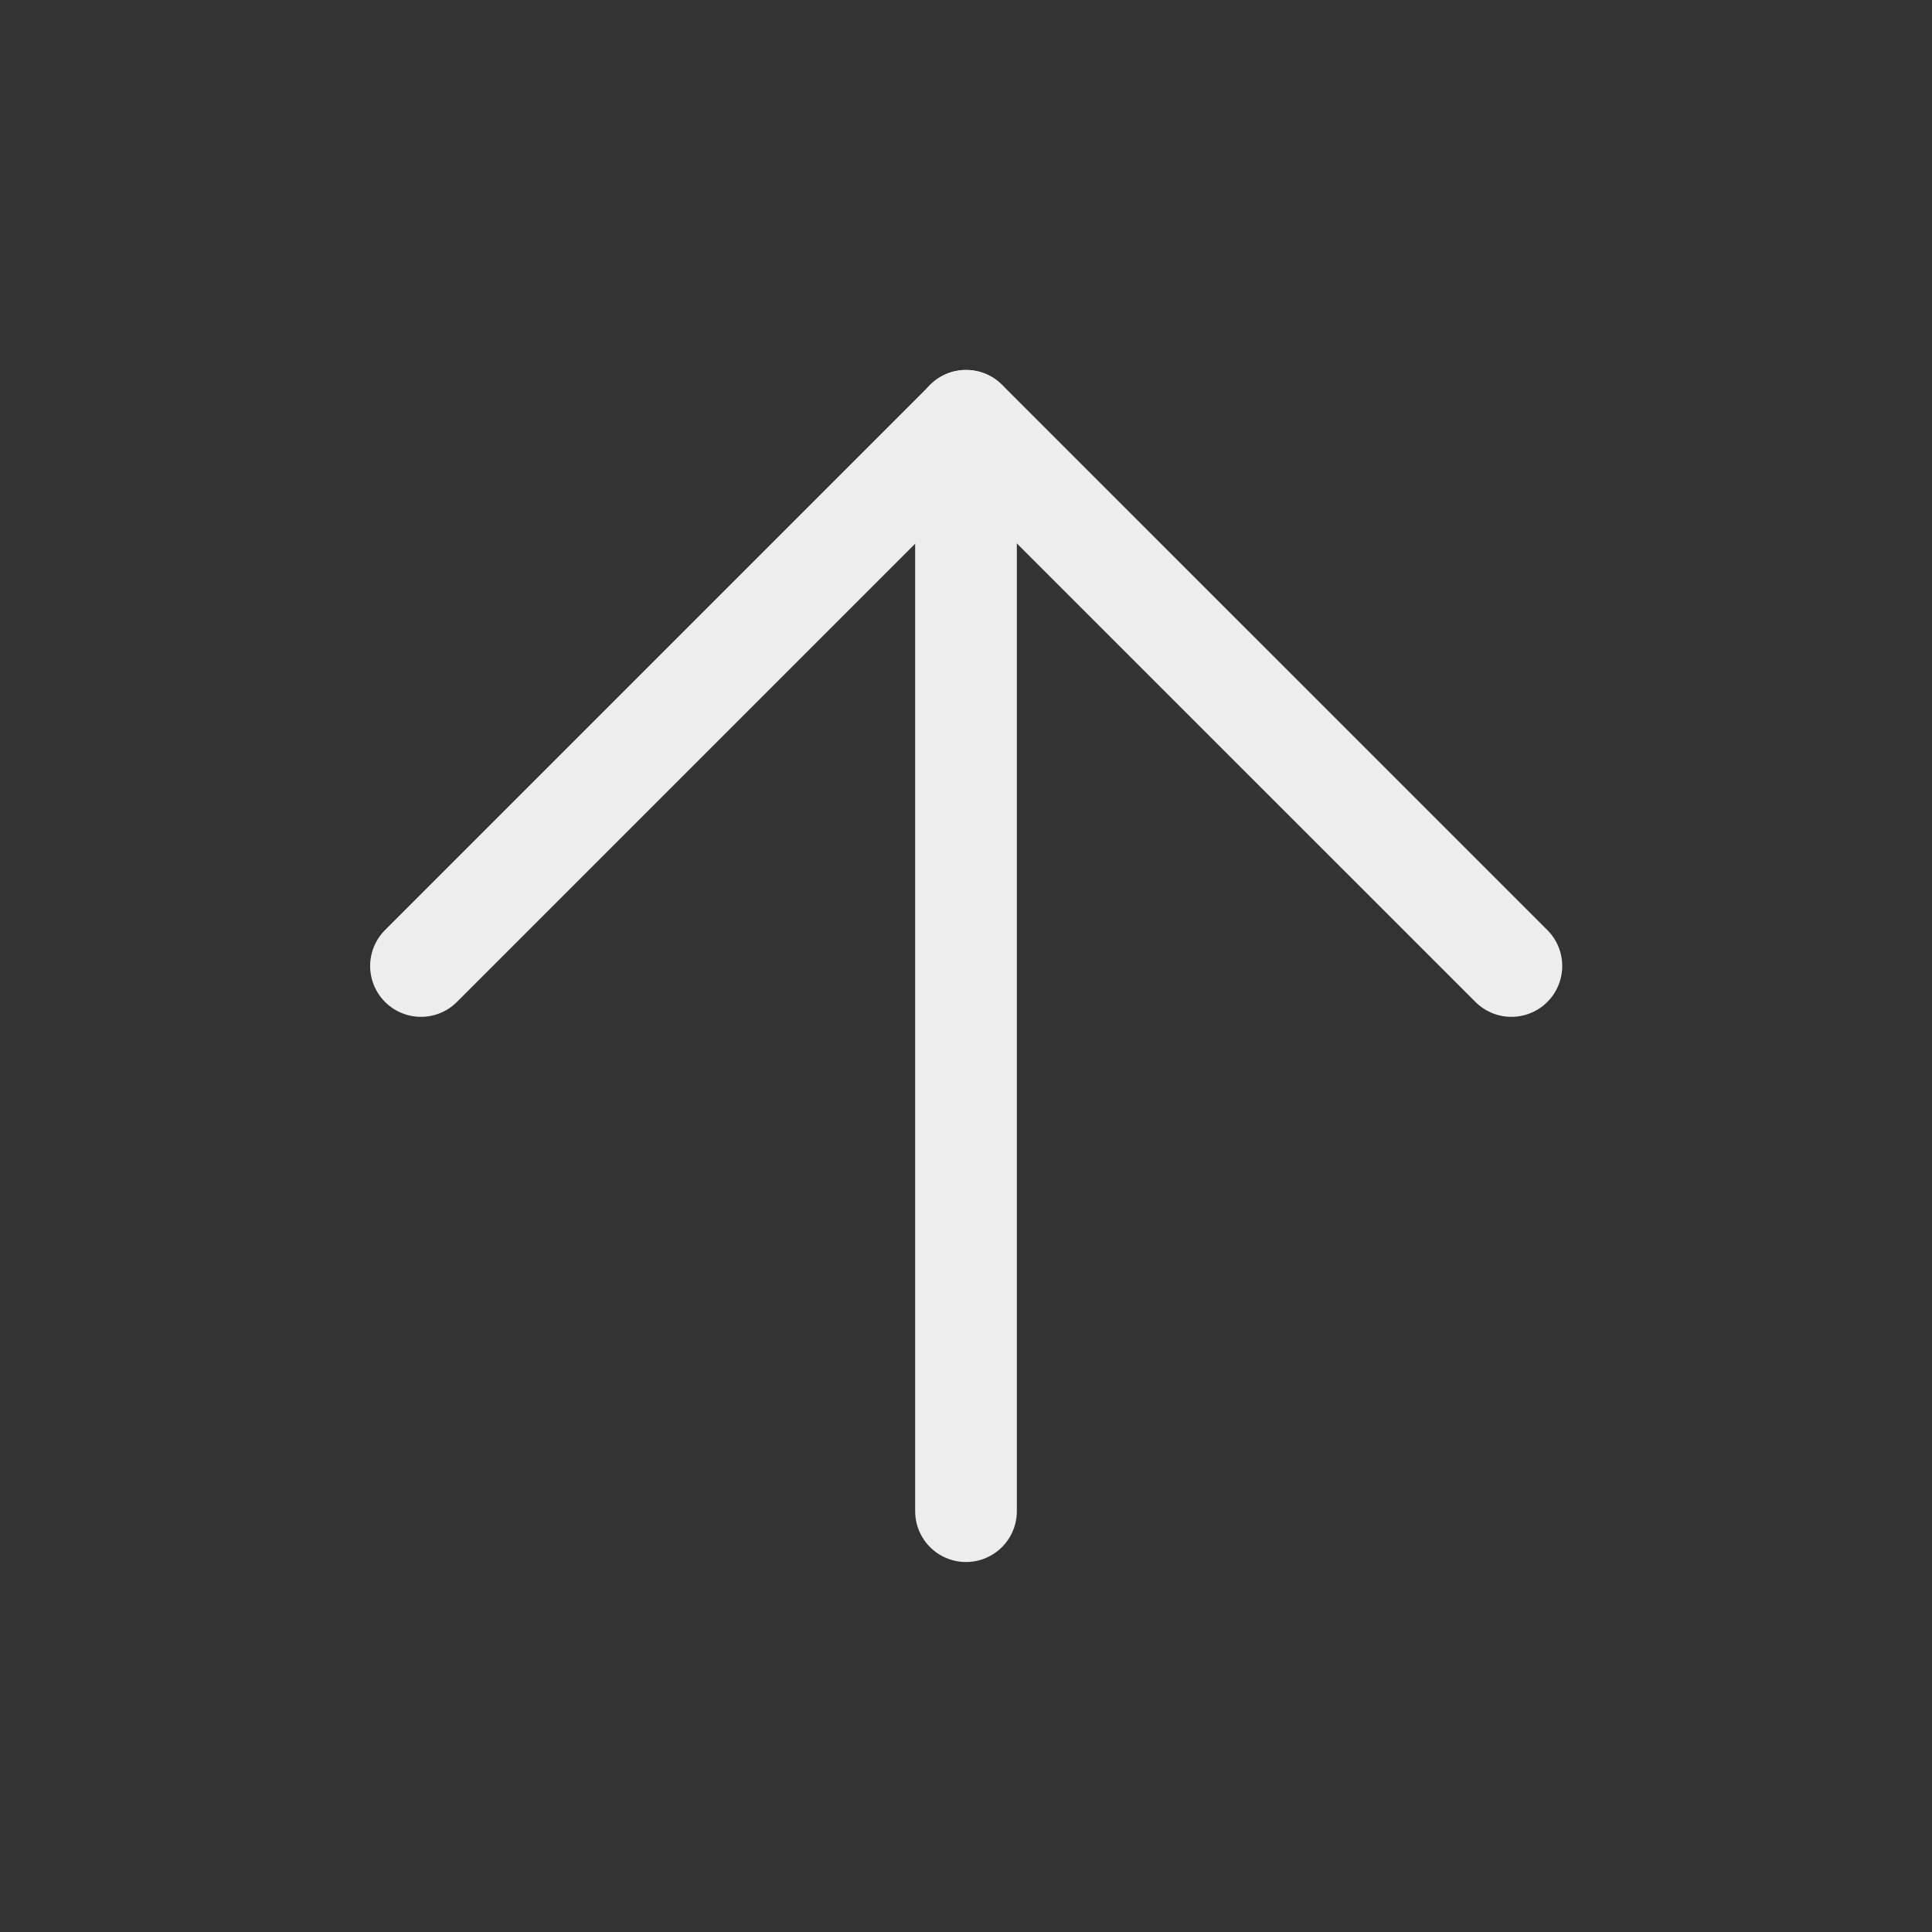
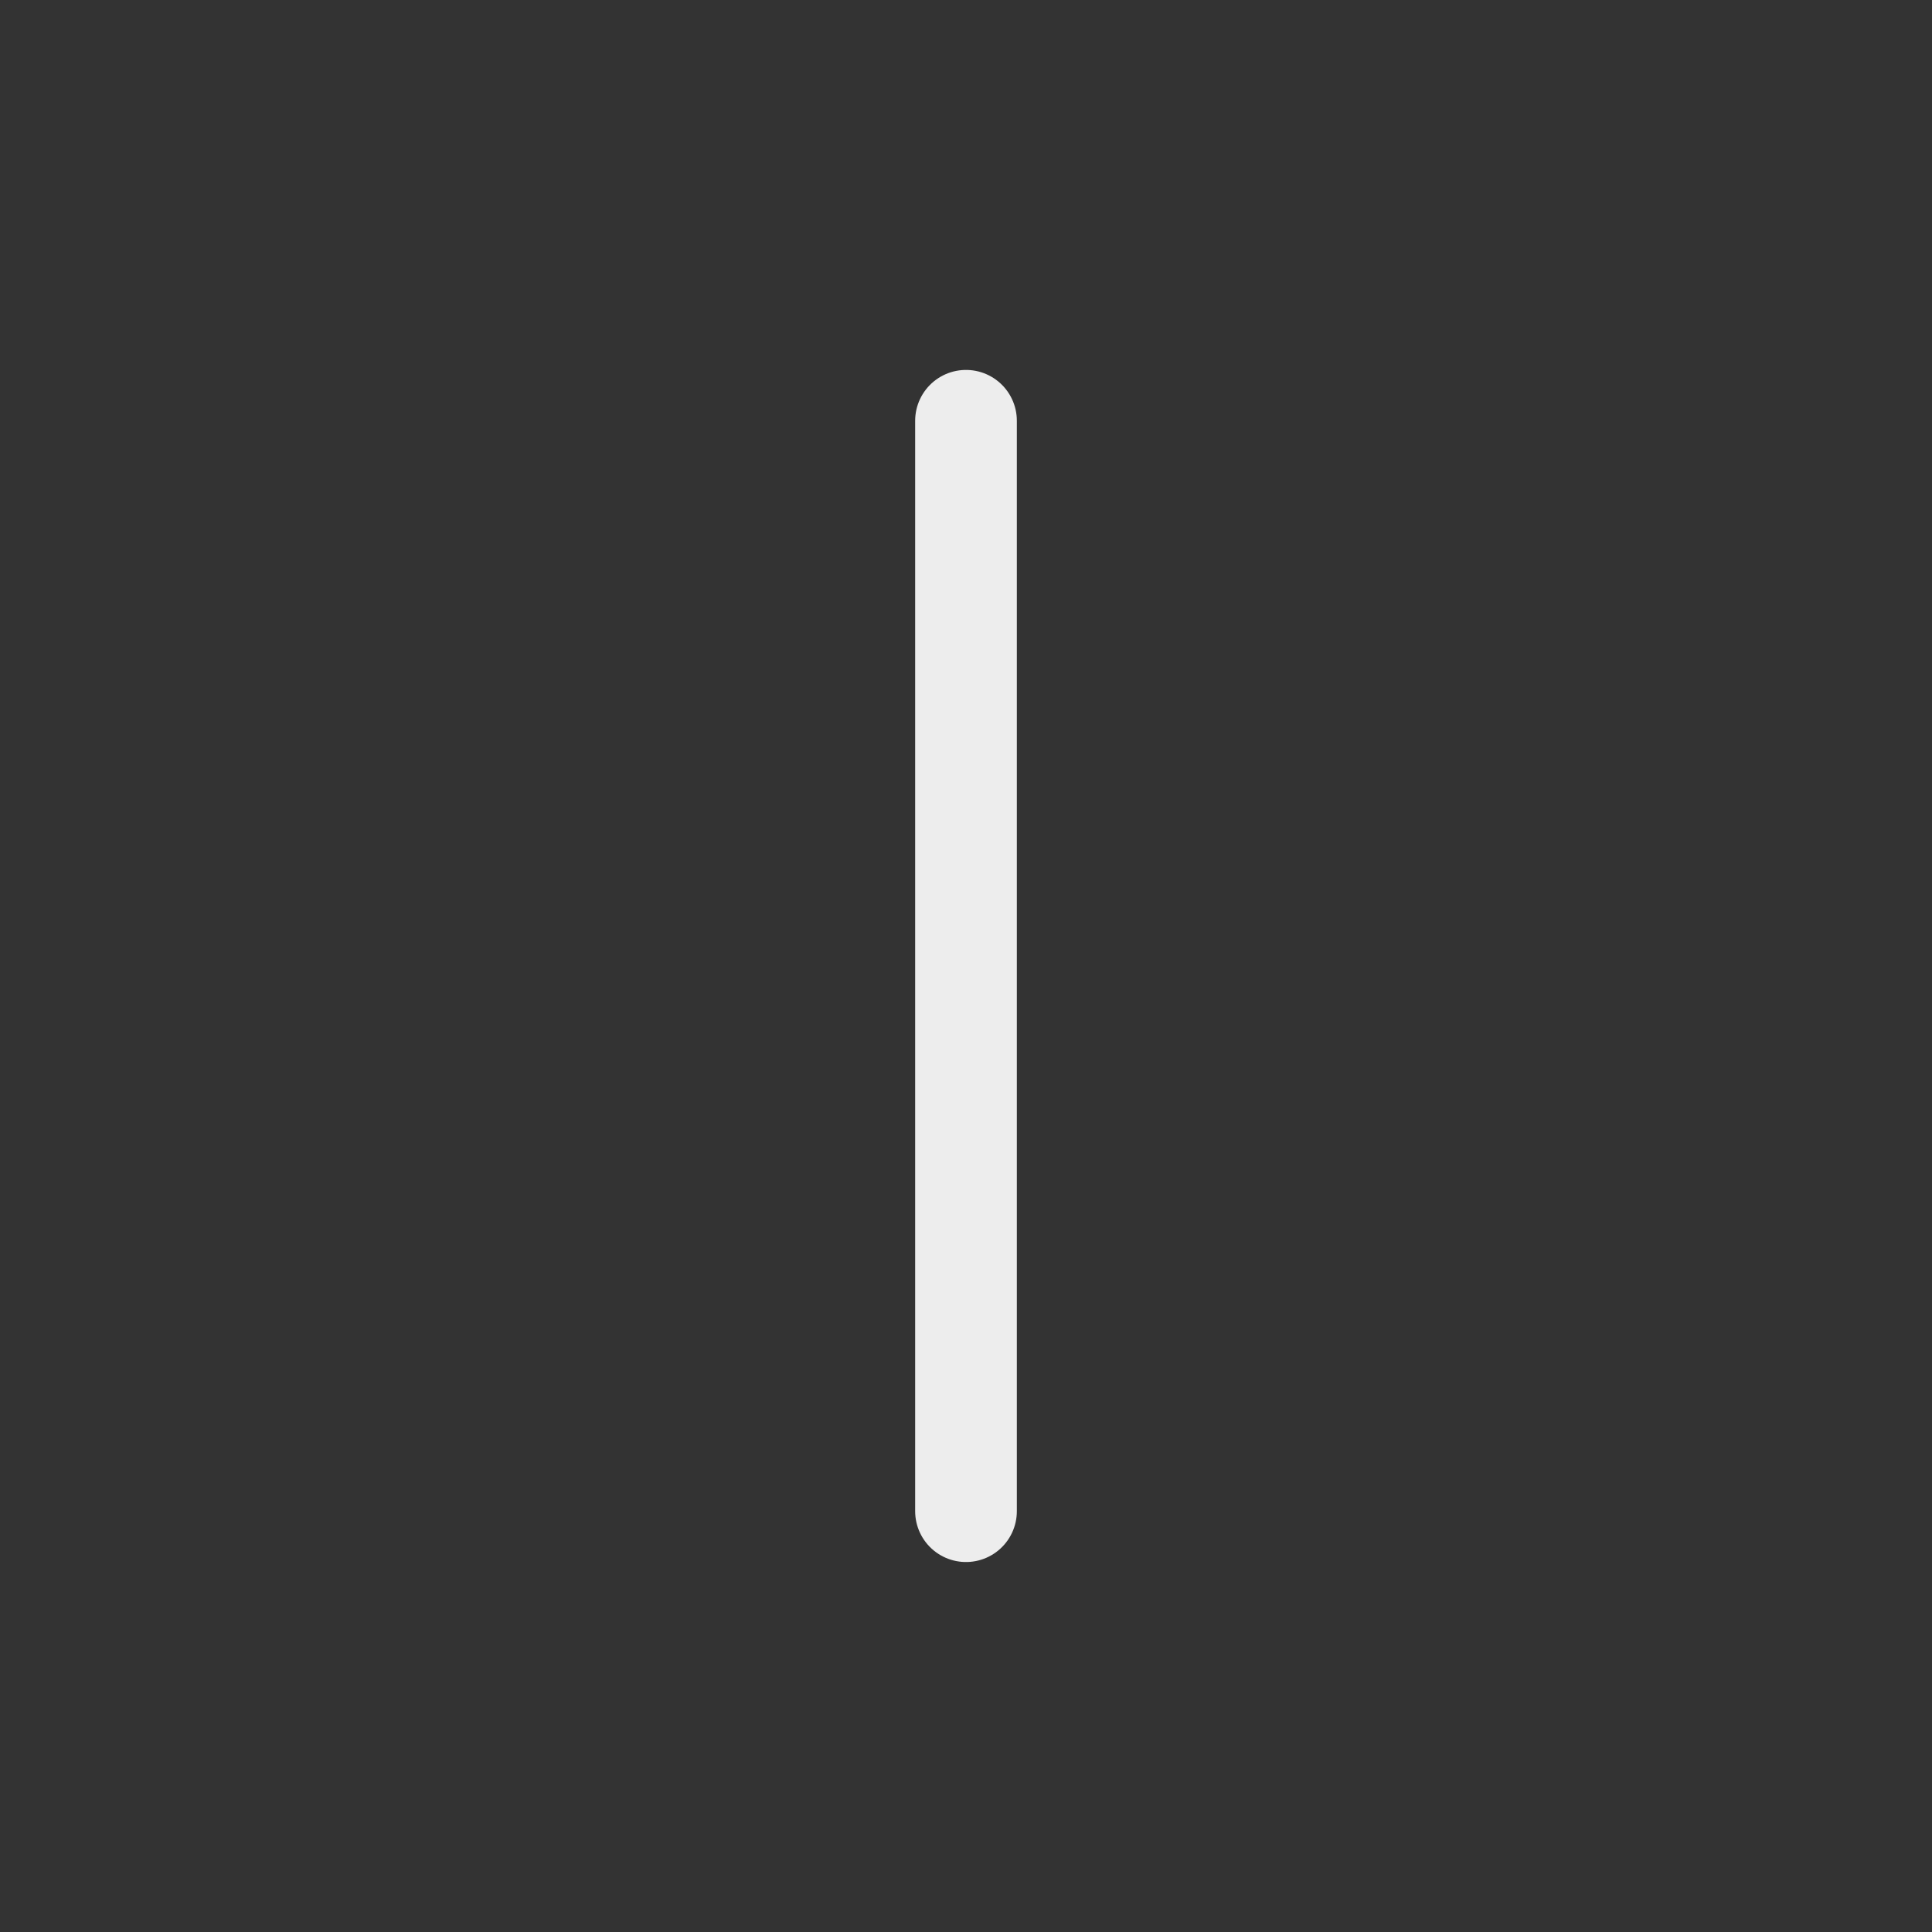
<svg xmlns="http://www.w3.org/2000/svg" width="38" height="38" viewBox="0 0 38 38" fill="none">
  <rect x="0" y="0" width="38" height="38" fill="#333333" stroke="none" />
  <path d="M19 29.723L19 8.276" stroke="#EDEDED" stroke-width="2" stroke-linecap="round" stroke-linejoin="round" />
-   <path d="M8.28 19L19.003 8.277L29.727 19" stroke="#EDEDED" stroke-width="2" stroke-linecap="round" stroke-linejoin="round" />
</svg>